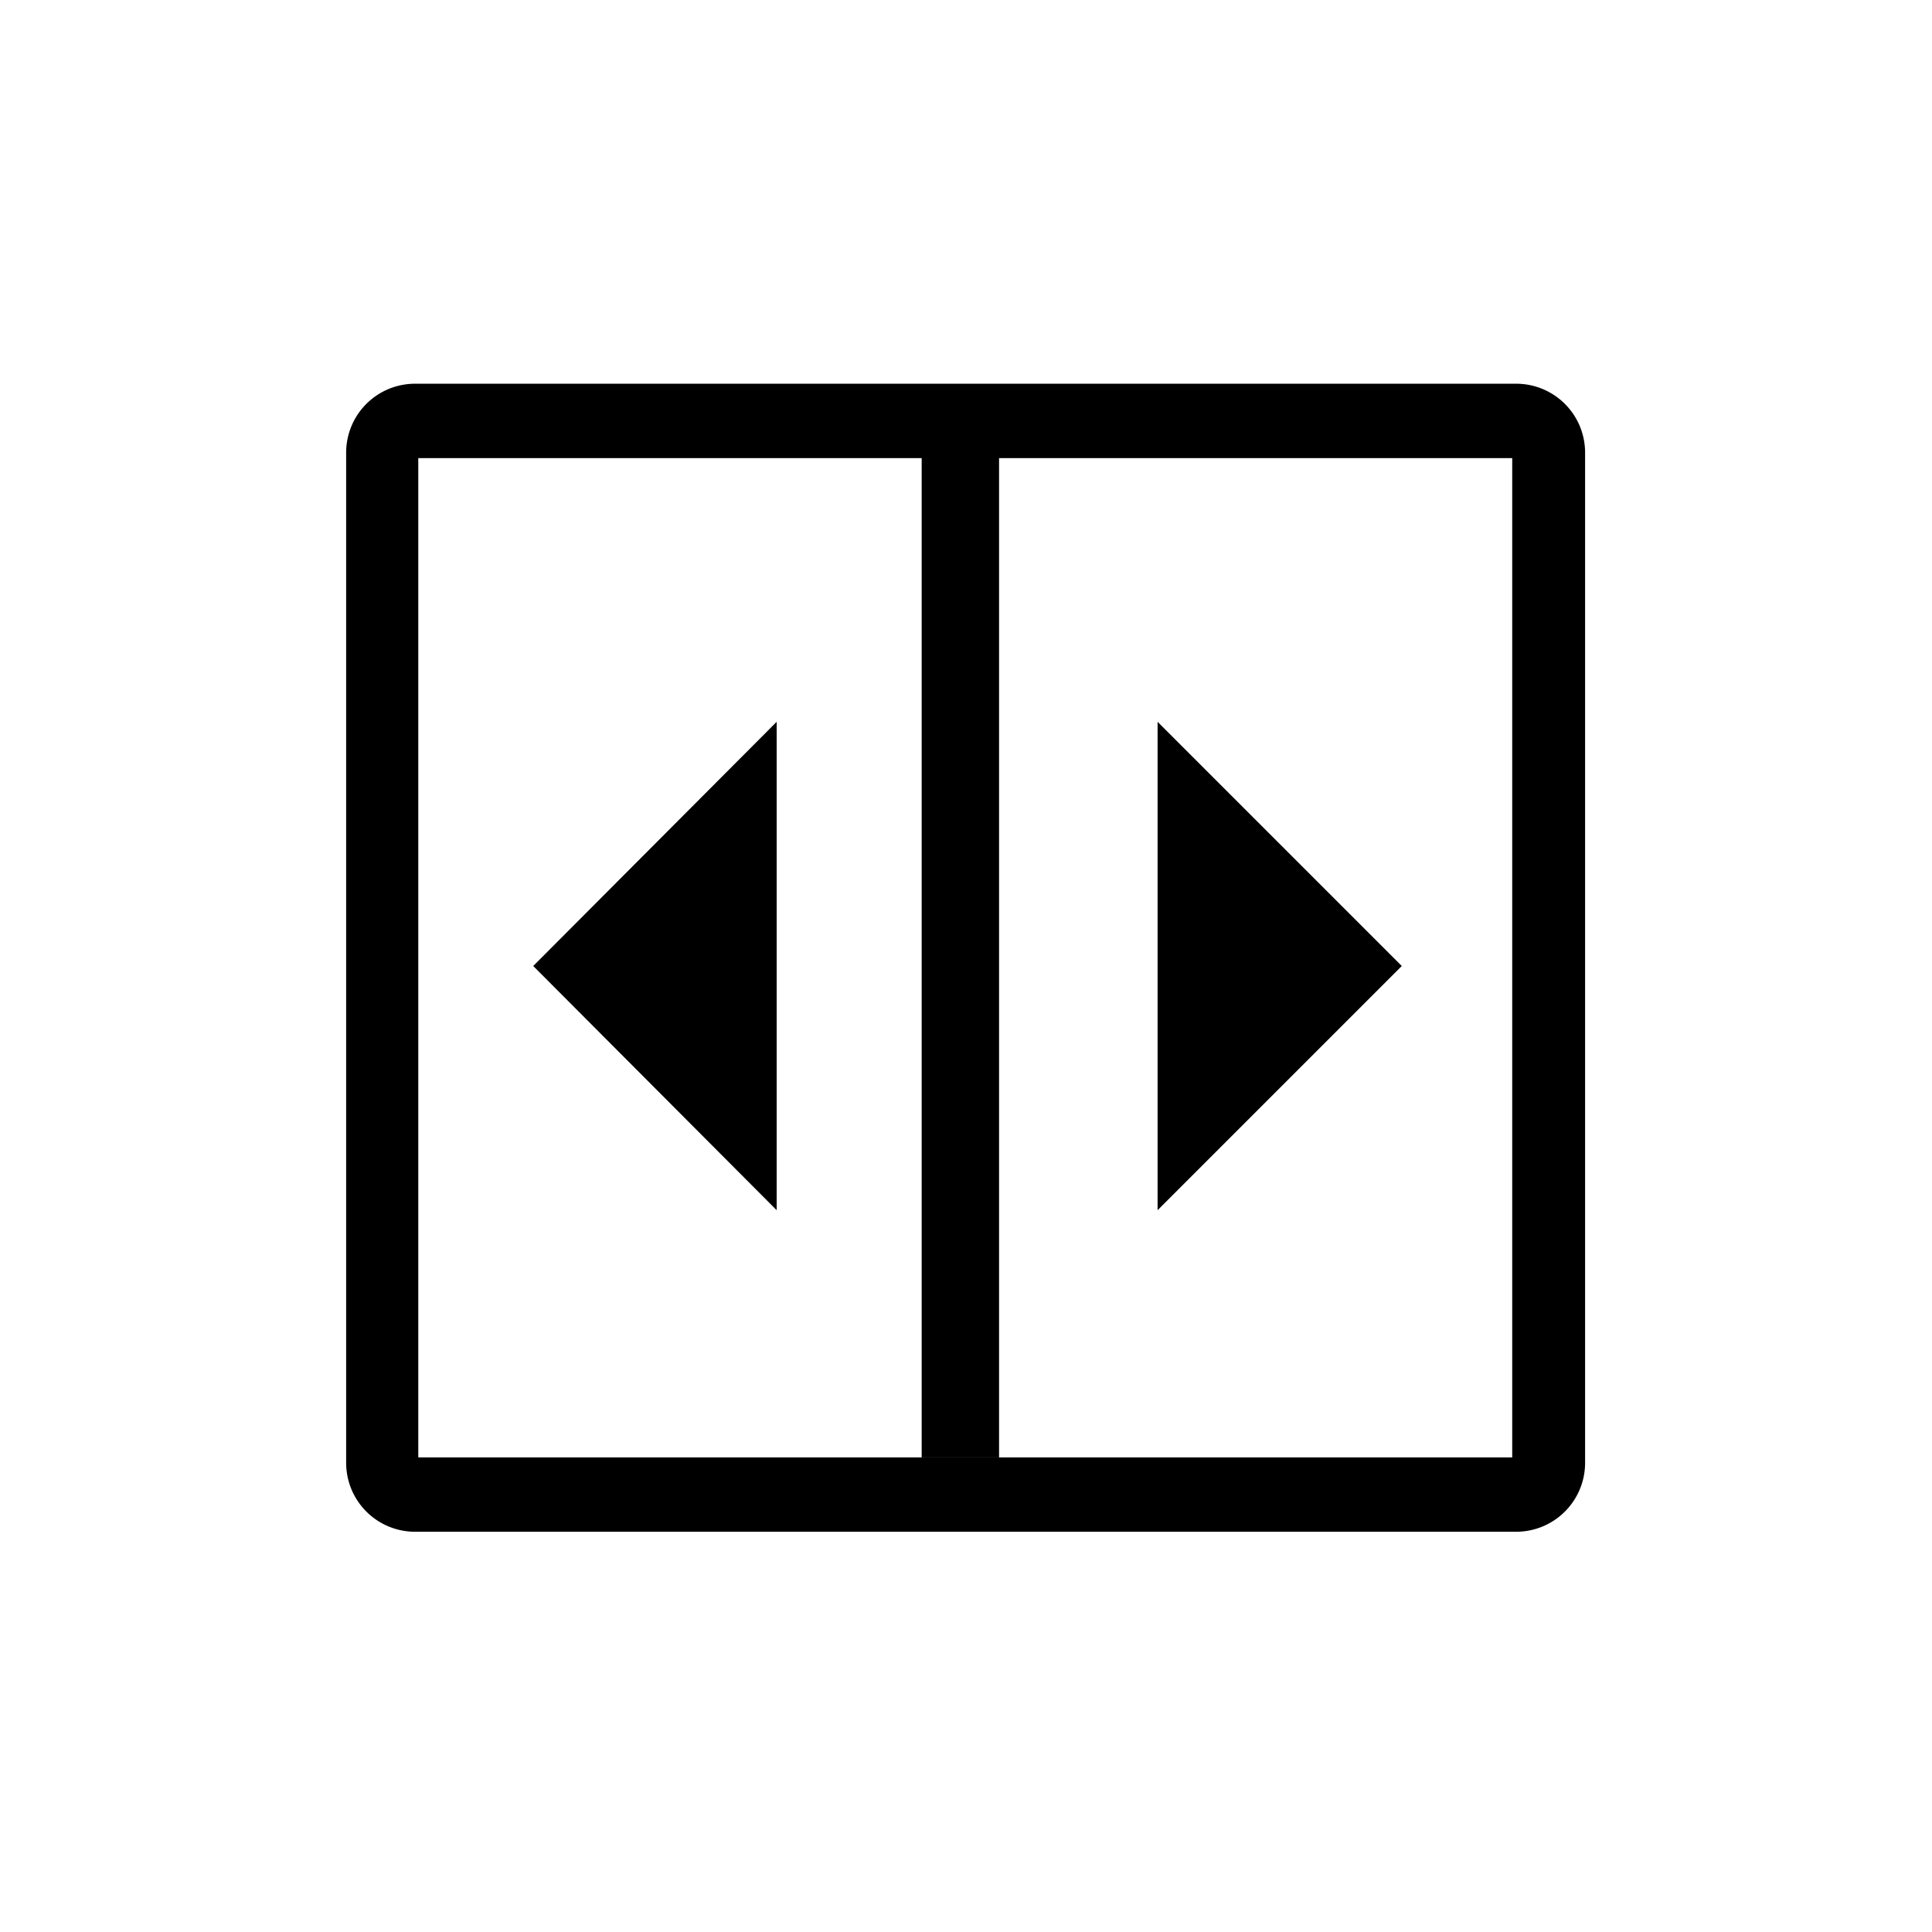
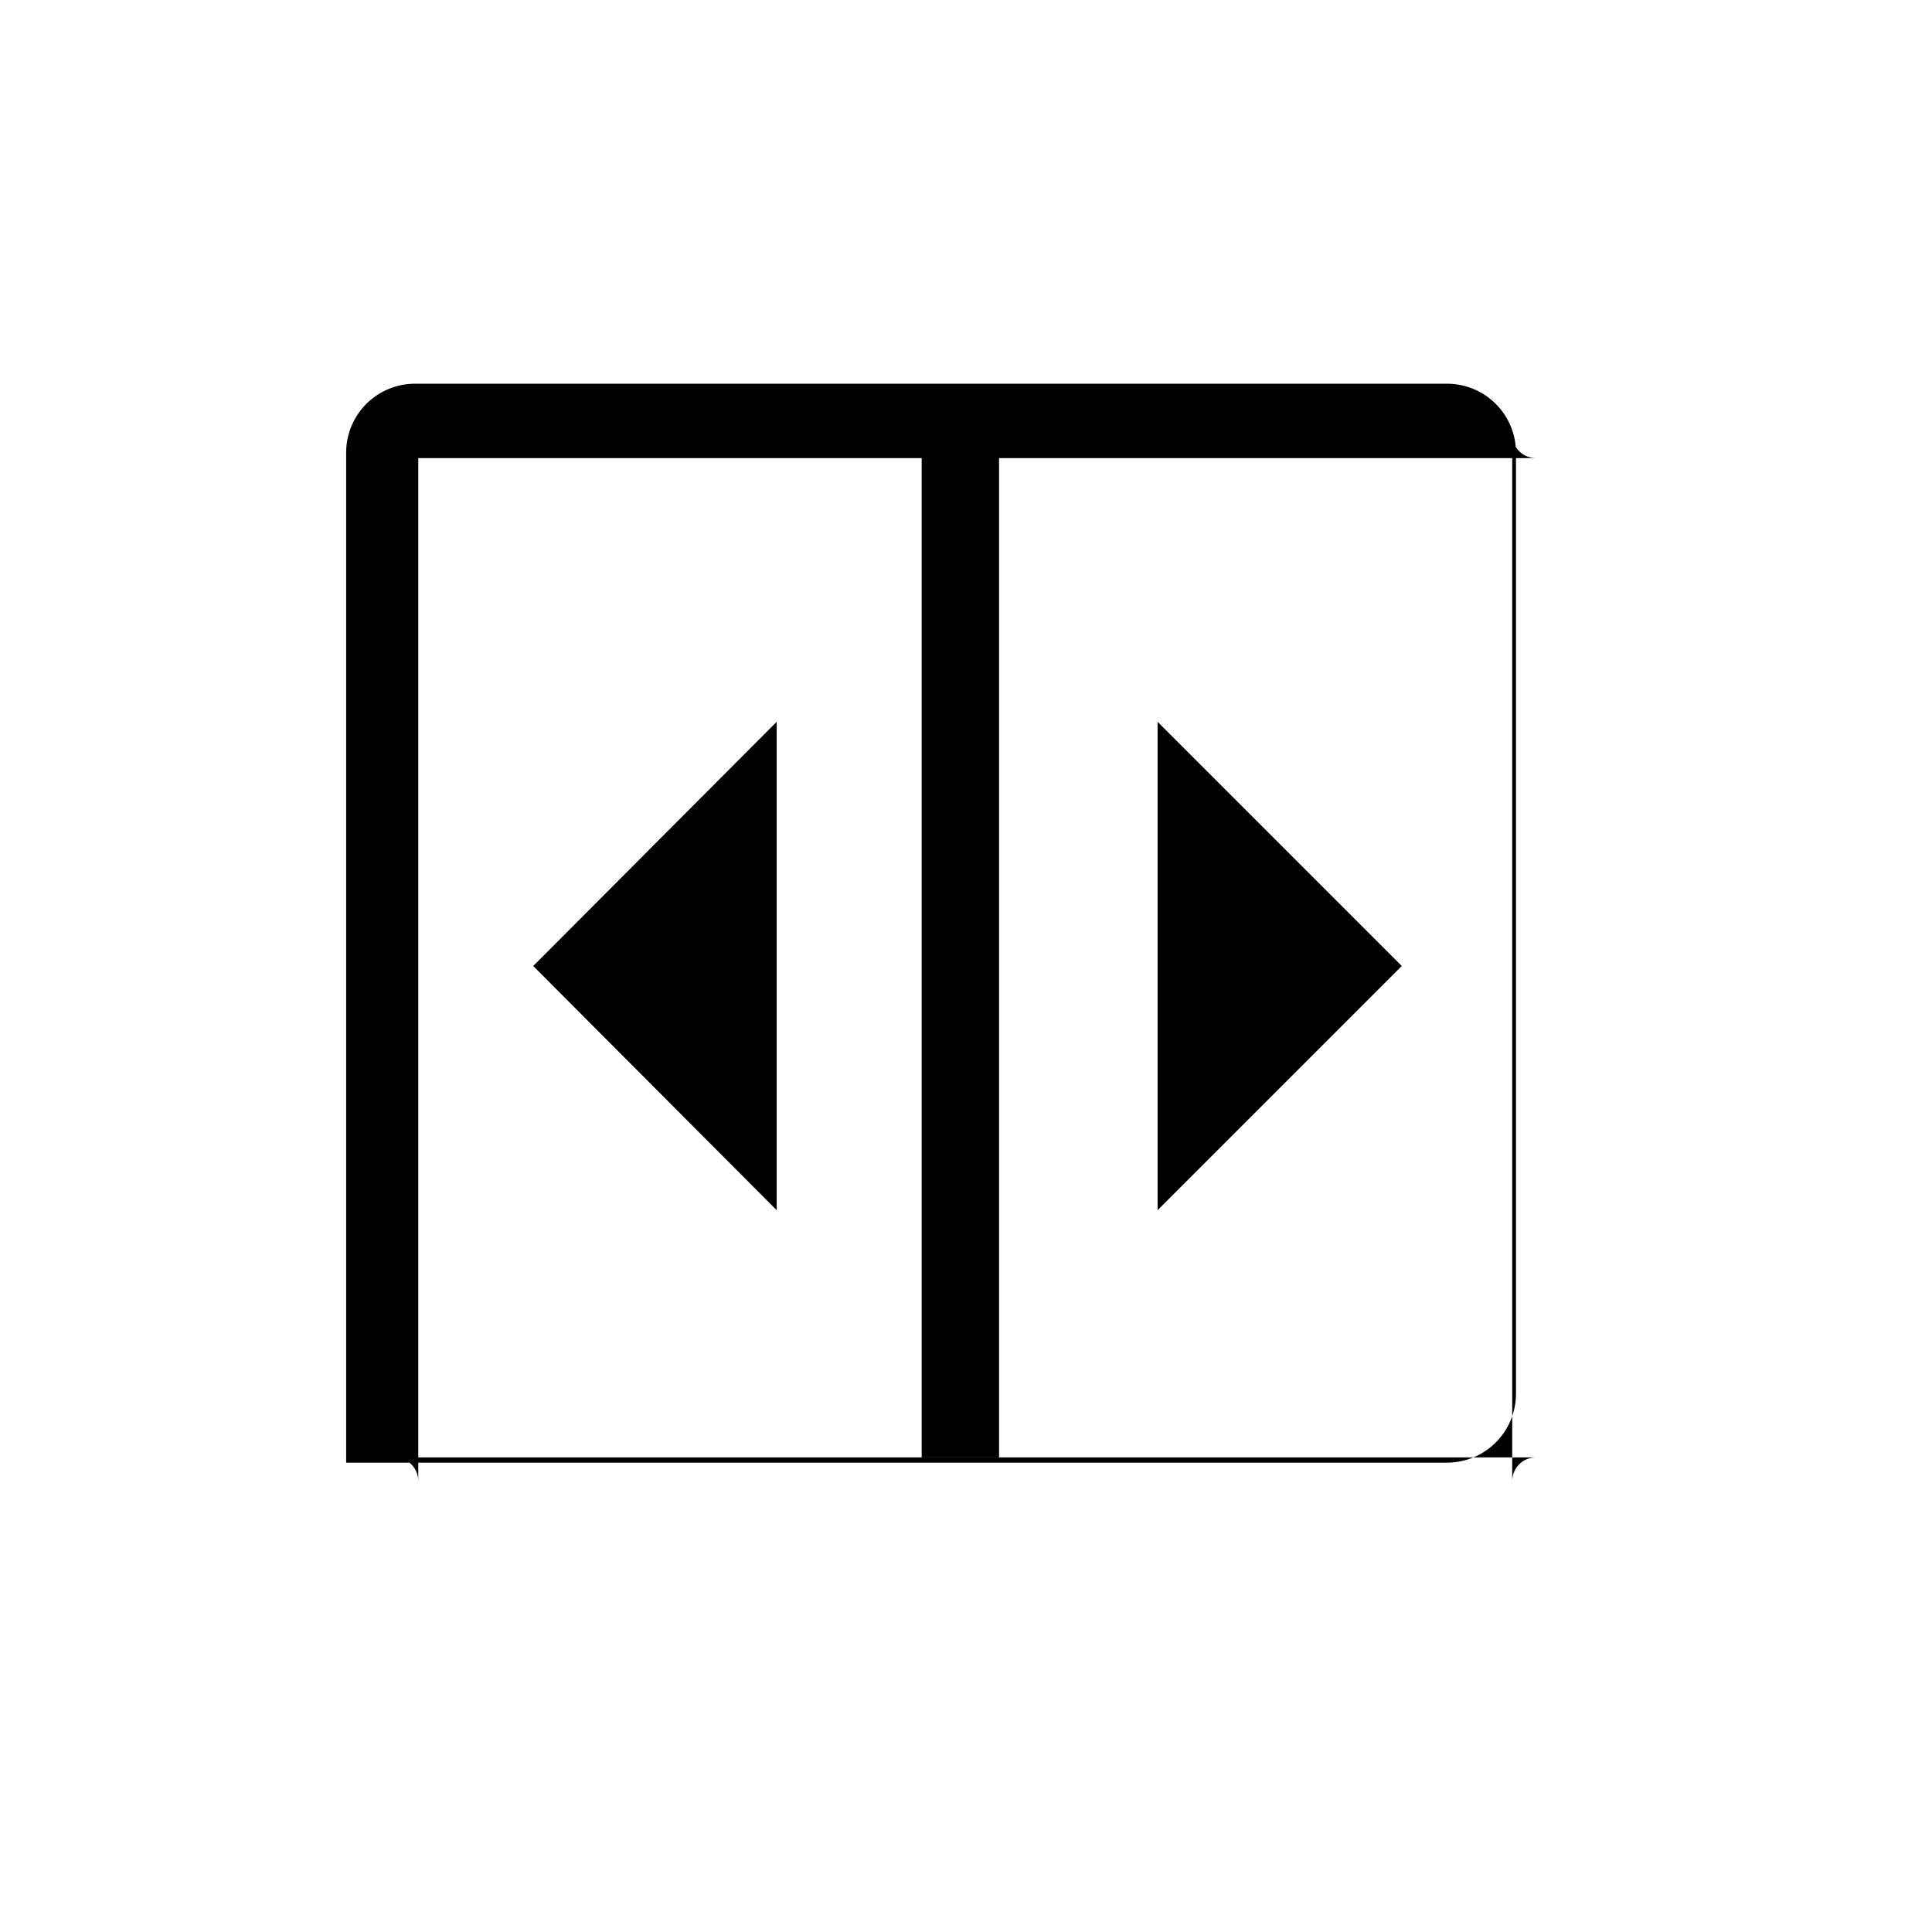
<svg xmlns="http://www.w3.org/2000/svg" t="1715845506379" class="icon" viewBox="0 0 1024 1024" version="1.1" p-id="7021" width="256" height="256">
-   <path d="M208.953 242.802h605.298a12.572 12.572 0 0 1-12.743-12.743v555.122c0-7.168 5.575-12.743 12.743-12.743H208.953c7.168 0 12.743 5.575 12.743 12.743V230.457a12.516 12.516 0 0 1-12.743 12.345zM183.467 775.225c0 20.309 16.327 36.636 36.636 36.636h583.396c20.309 0 36.636-16.327 36.636-36.636V240.014c0-20.309-16.327-36.636-36.636-36.636H220.103c-20.309 0-36.636 16.327-36.636 36.636v535.211zM488.505 242.802h41.017v529.636h-41.017V242.802zM282.624 512l129.024 129.422v-258.844L282.624 512z m460.345 0l-129.422-129.422v258.844L742.969 512z" fill="#000000" p-id="7022" />
+   <path d="M208.953 242.802h605.298a12.572 12.572 0 0 1-12.743-12.743v555.122c0-7.168 5.575-12.743 12.743-12.743H208.953c7.168 0 12.743 5.575 12.743 12.743V230.457a12.516 12.516 0 0 1-12.743 12.345zM183.467 775.225h583.396c20.309 0 36.636-16.327 36.636-36.636V240.014c0-20.309-16.327-36.636-36.636-36.636H220.103c-20.309 0-36.636 16.327-36.636 36.636v535.211zM488.505 242.802h41.017v529.636h-41.017V242.802zM282.624 512l129.024 129.422v-258.844L282.624 512z m460.345 0l-129.422-129.422v258.844L742.969 512z" fill="#000000" p-id="7022" />
</svg>